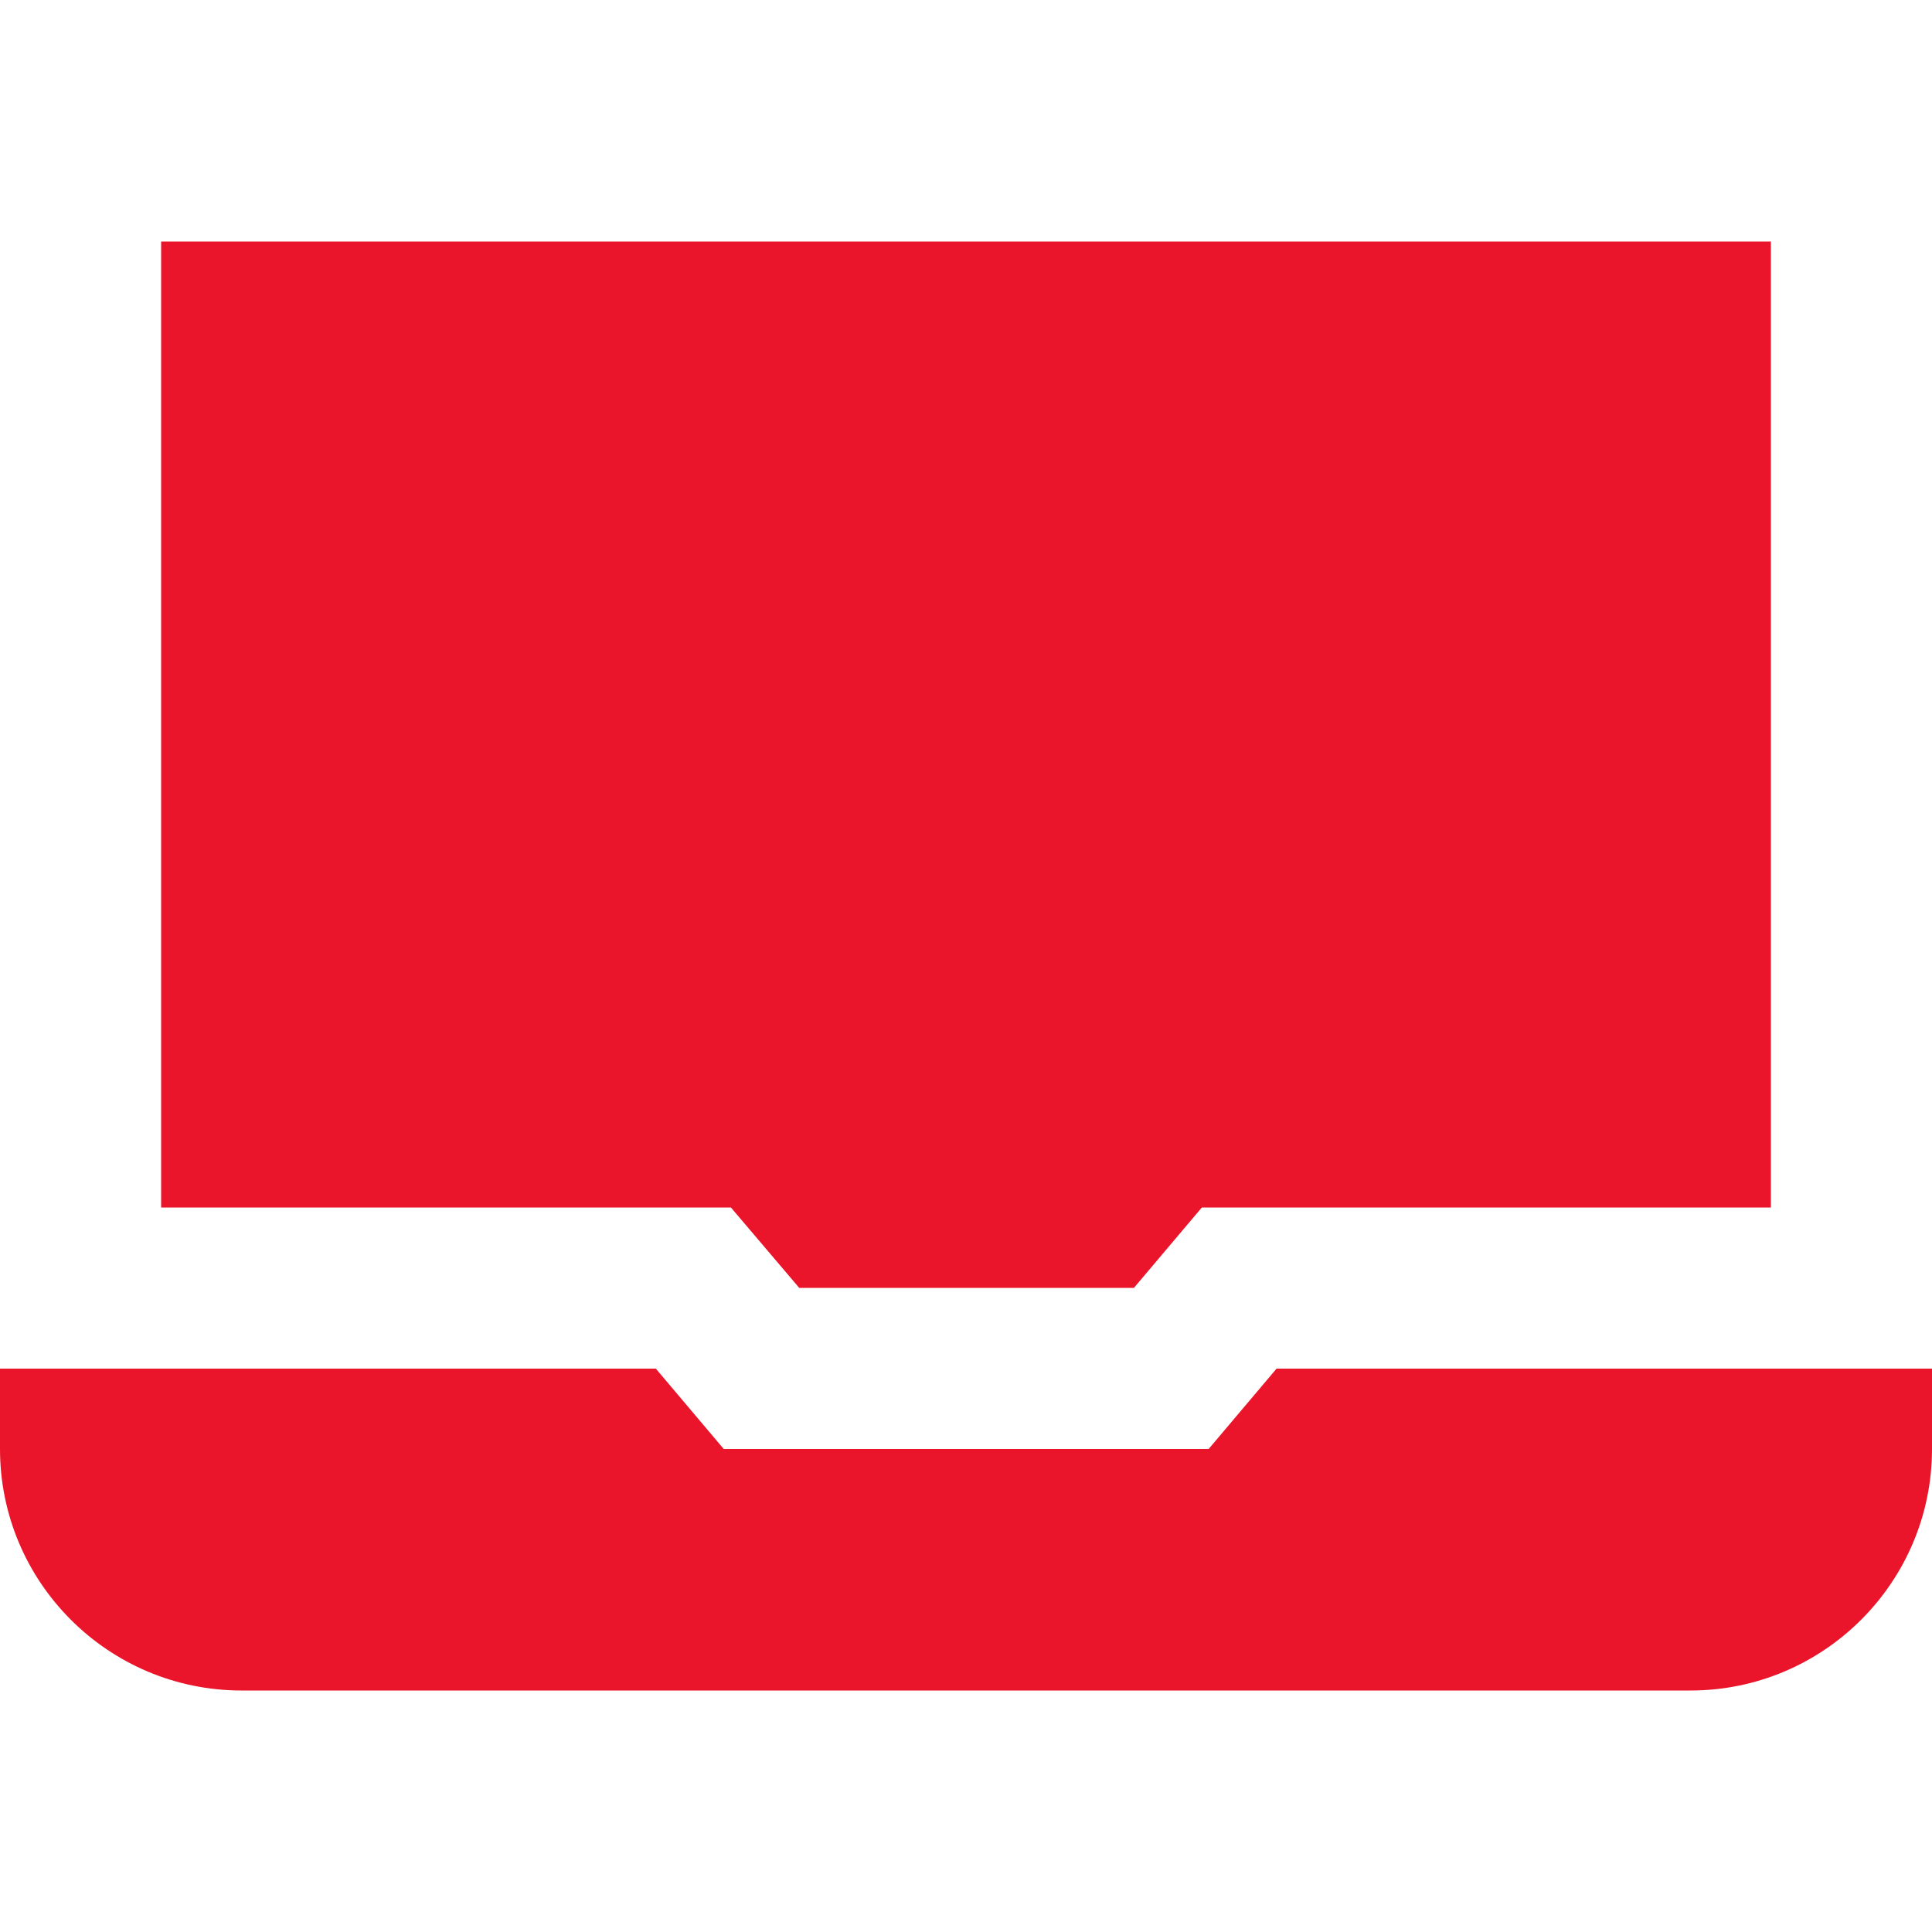
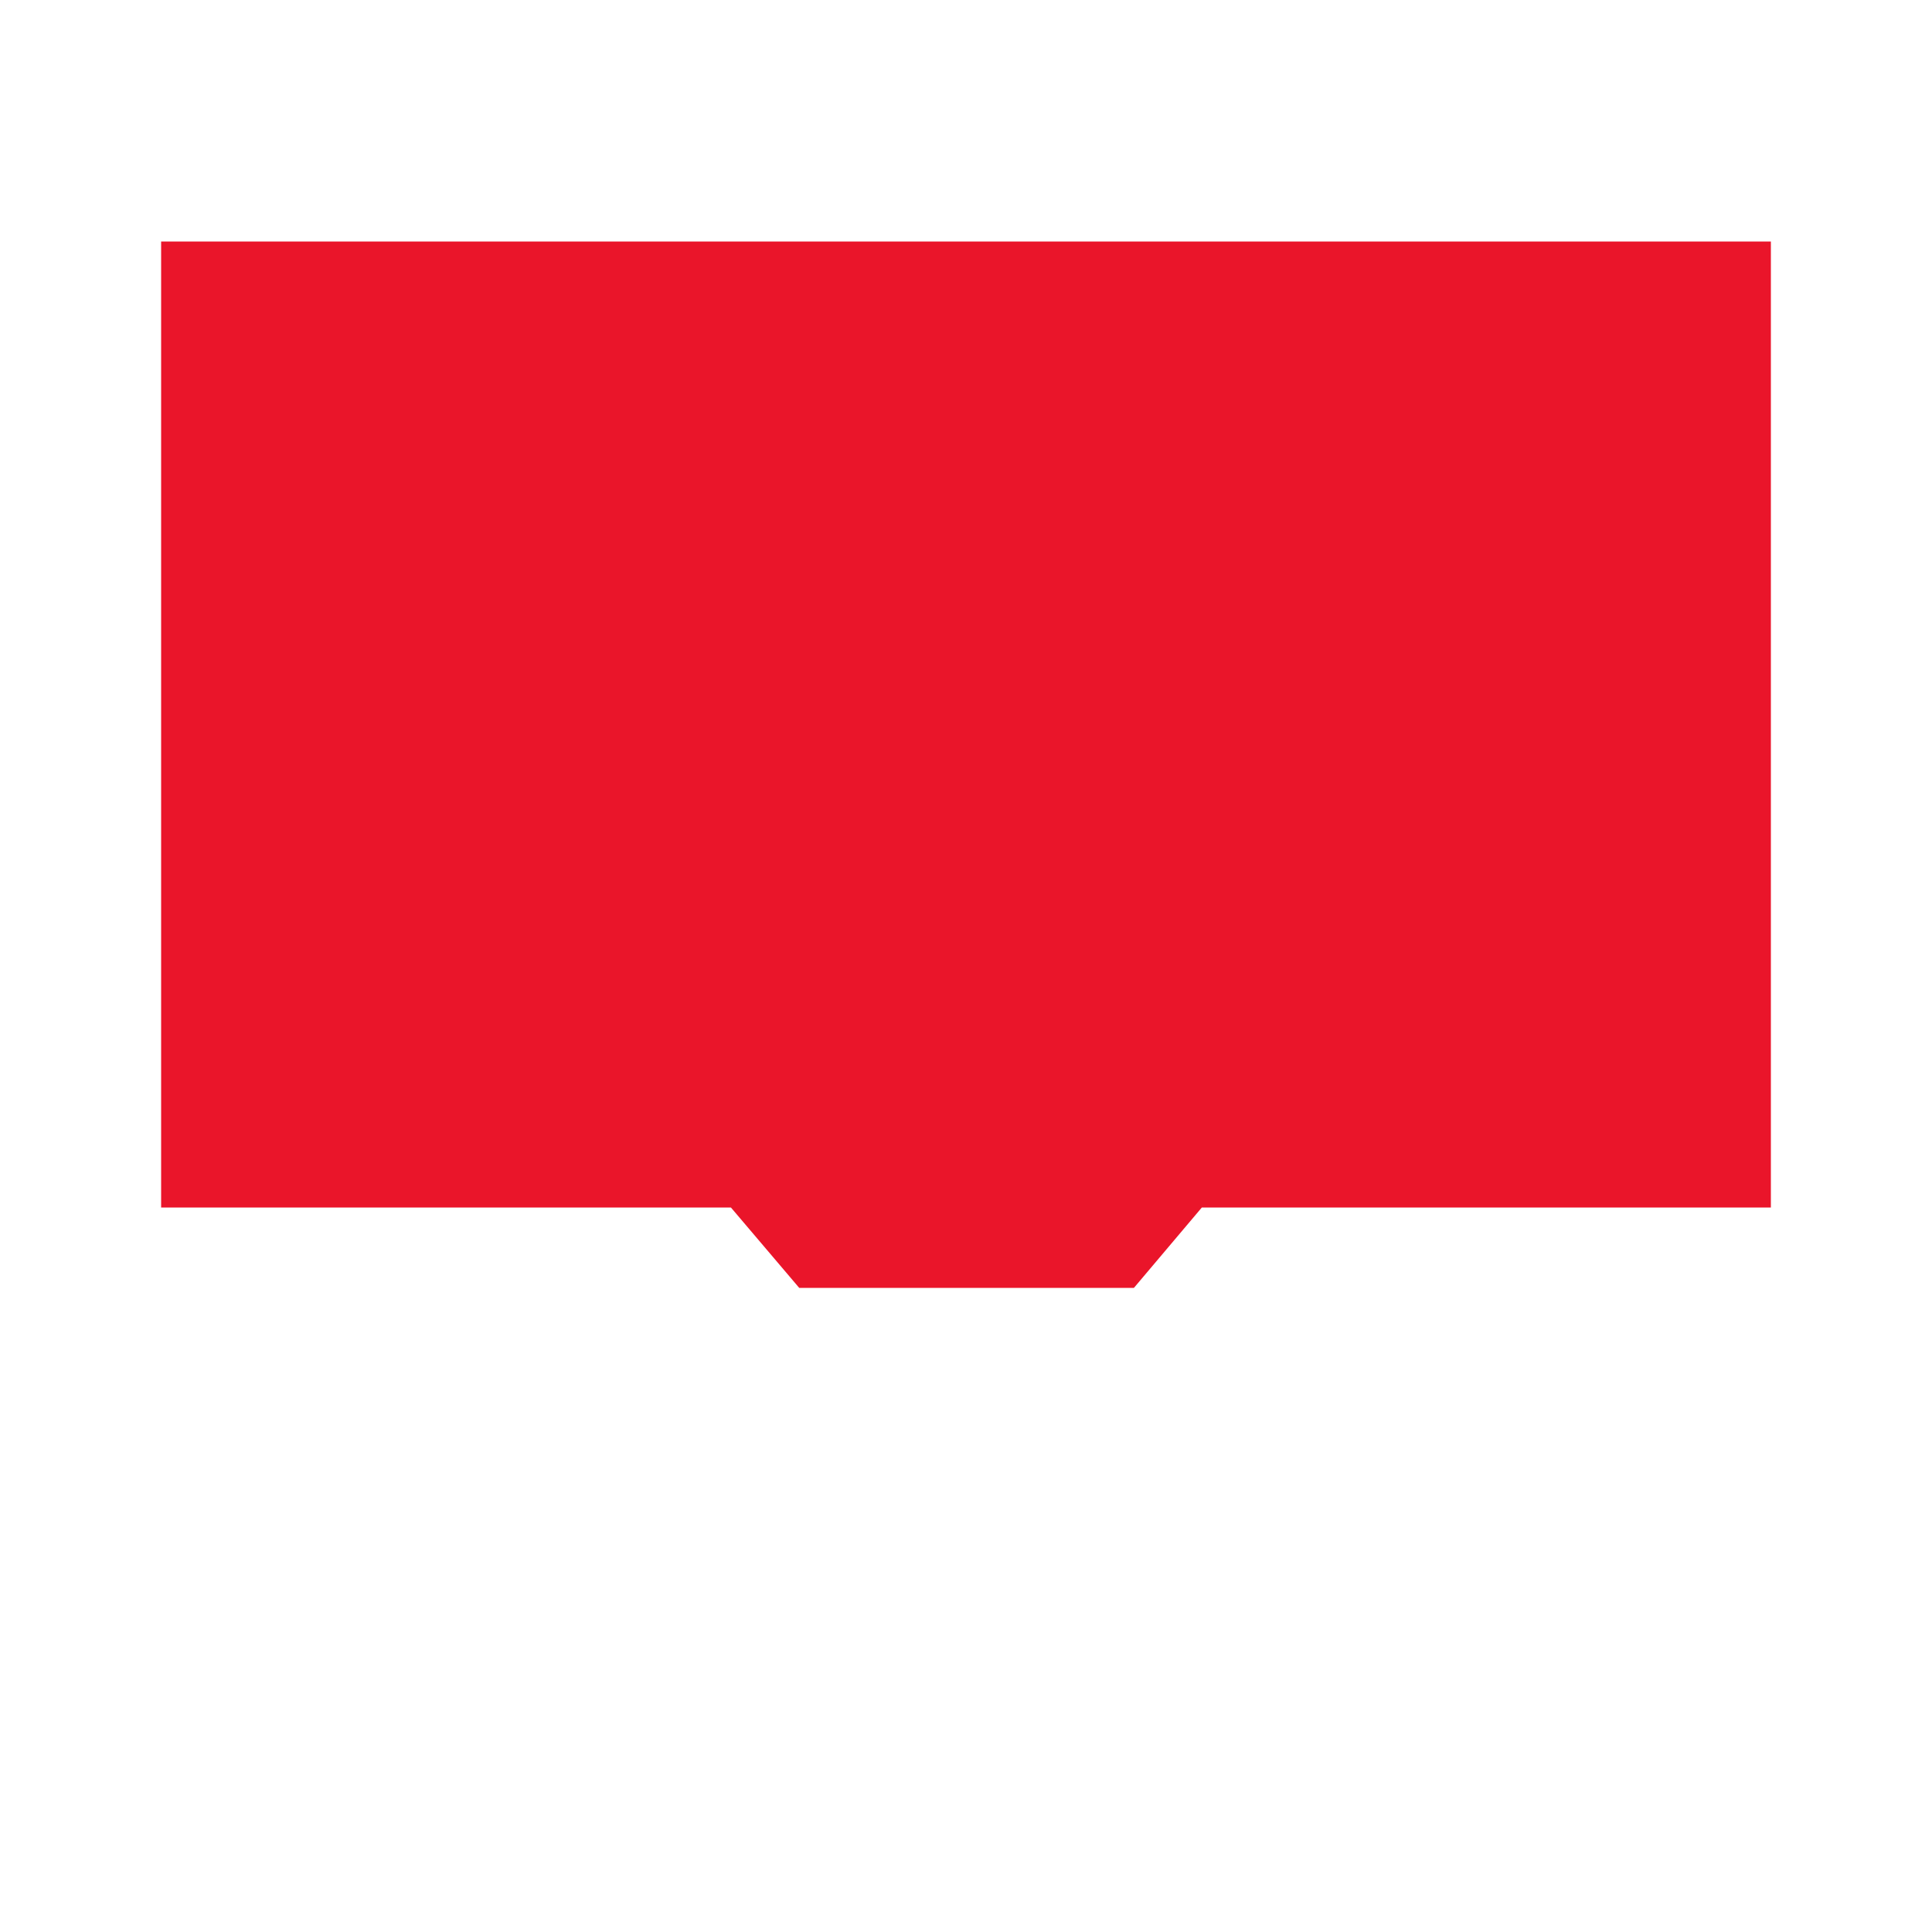
<svg xmlns="http://www.w3.org/2000/svg" version="1.1" id="Layer_1" x="0px" y="0px" viewBox="0 0 512 512" style="enable-background:new 0 0 512 512;" xml:space="preserve">
  <style type="text/css">
	.st0{fill:#EA152A;}
</style>
-   <path class="st0" d="M191.8,384l-18-21.3H0V384c0,35.3,28.7,64,64,64h384c35.3,0,64-28.7,64-64v-21.3H338.3L320.3,384H191.8z" />
  <polygon class="st0" points="193.7,320 211.8,341.3 300.5,341.3 318.5,320 469.3,320 469.3,64 42.7,64 42.7,320 " />
</svg>